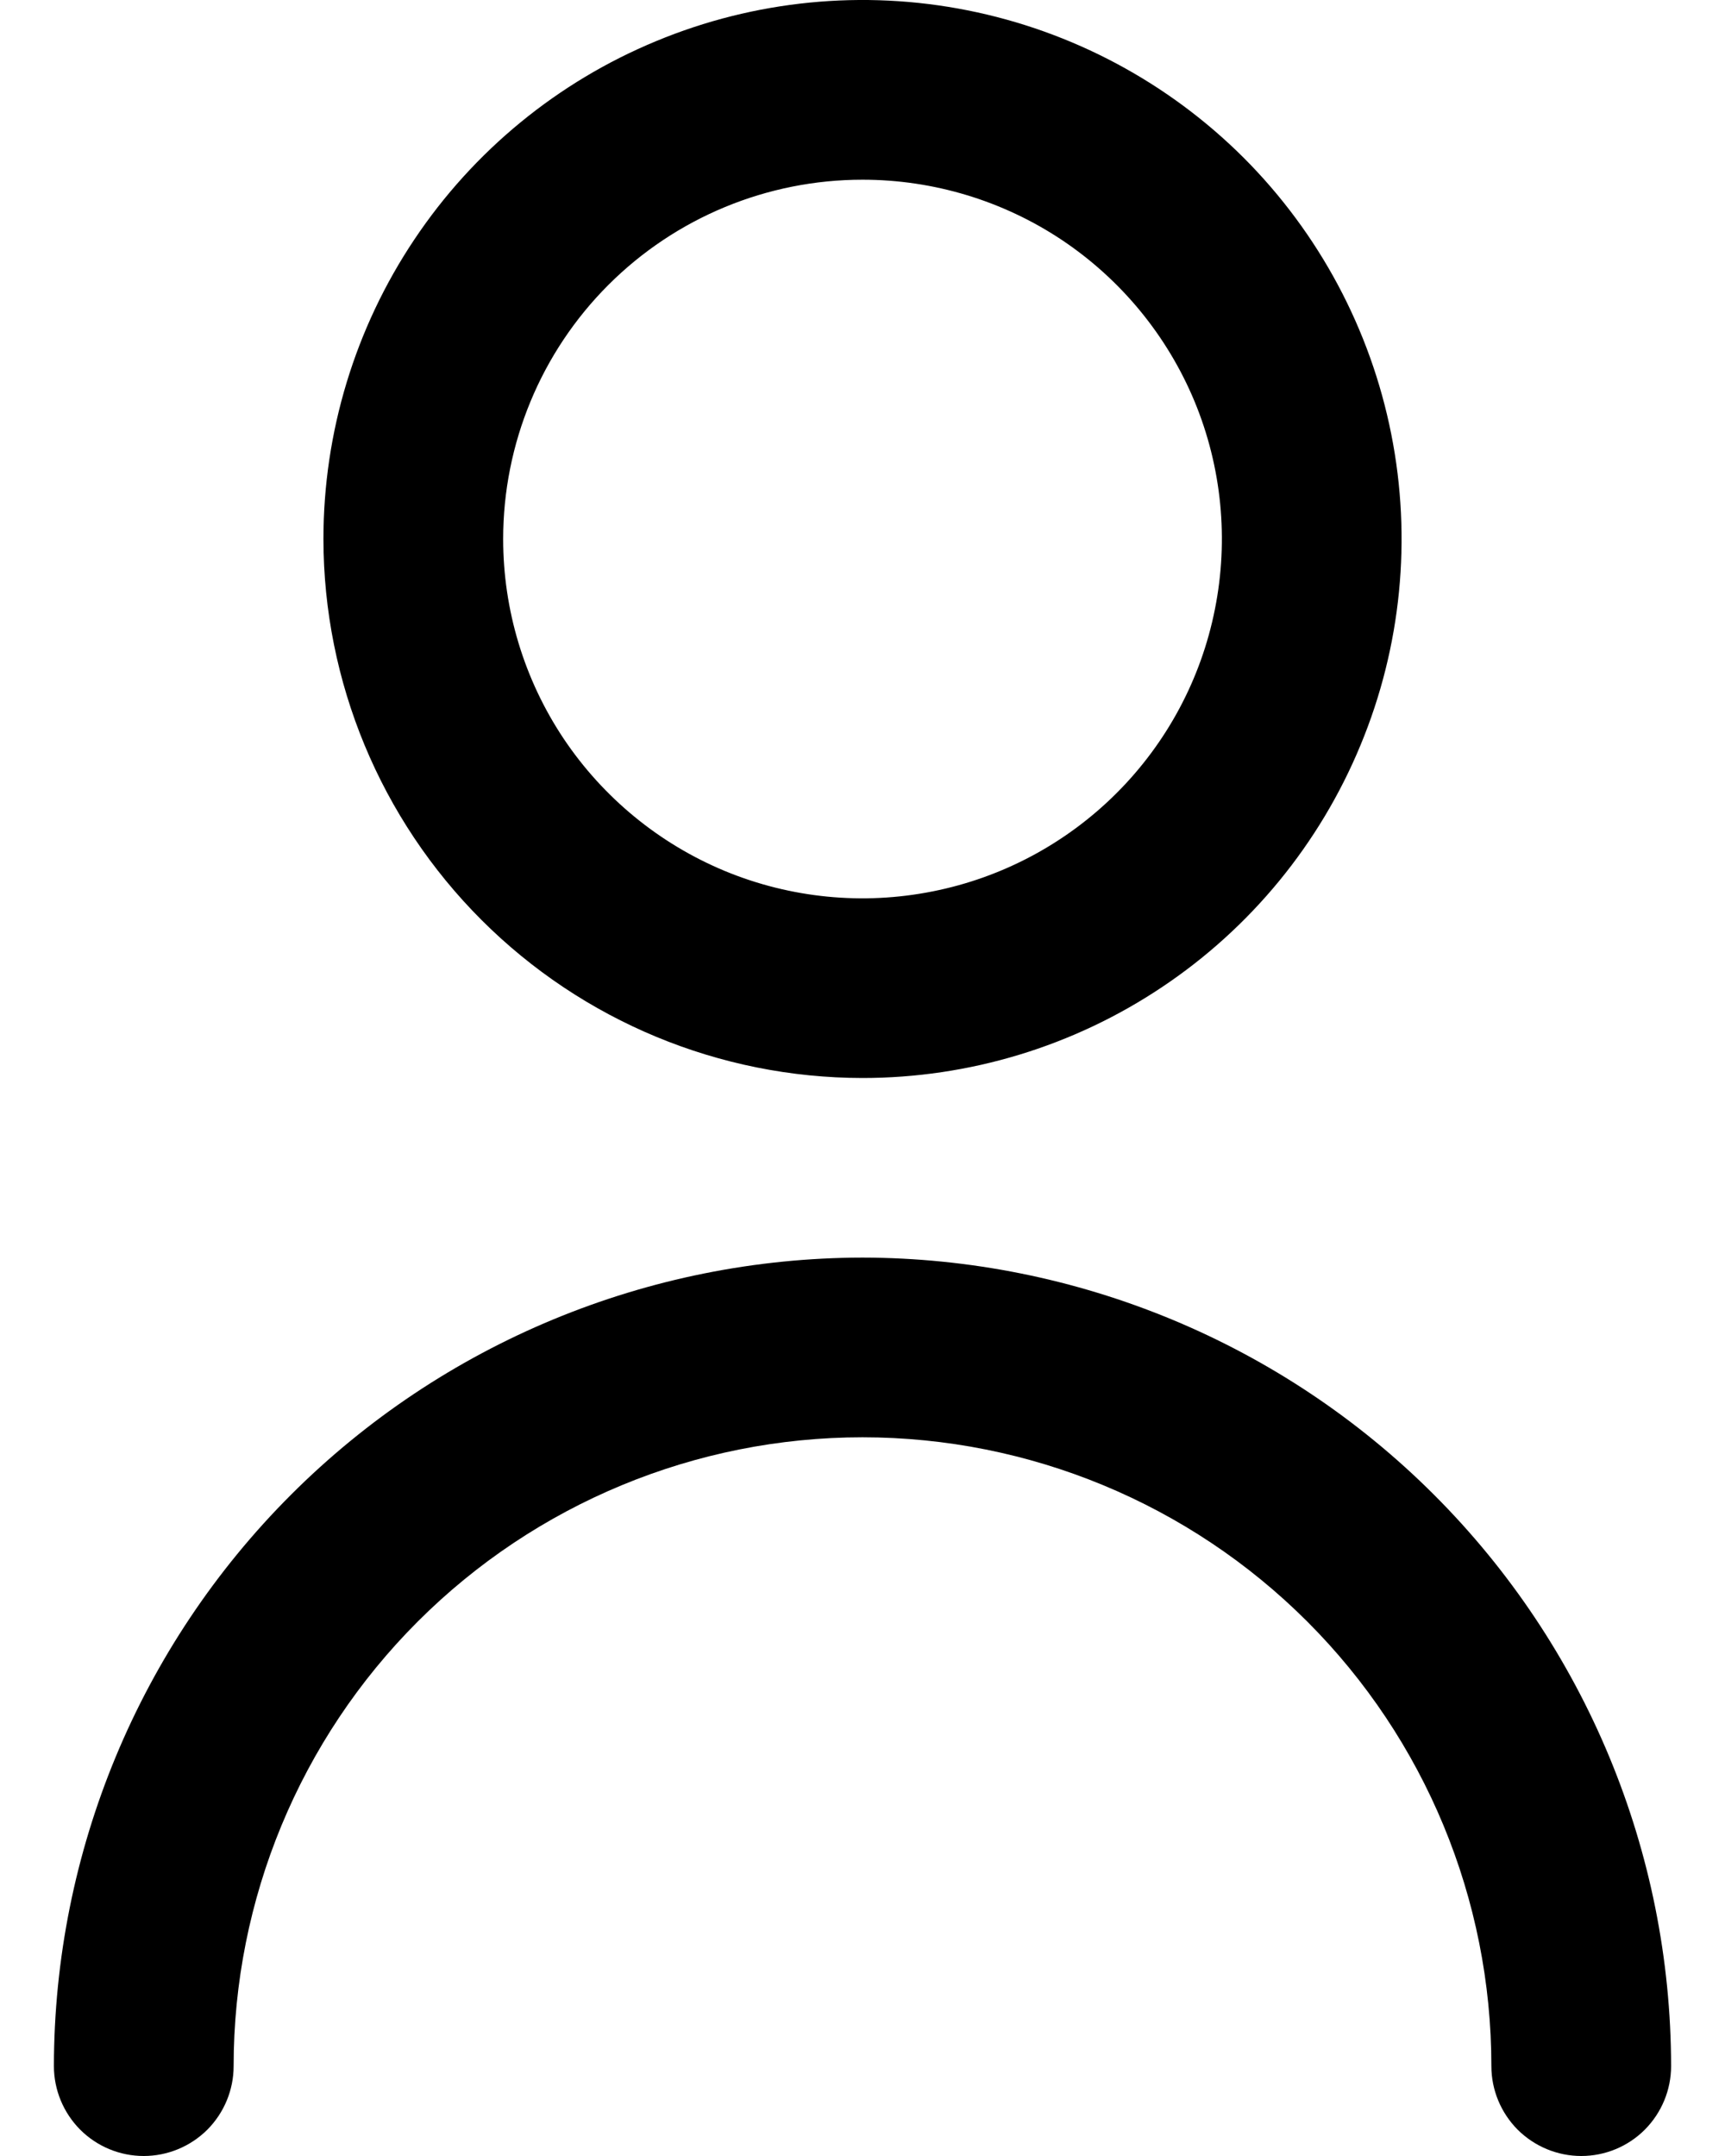
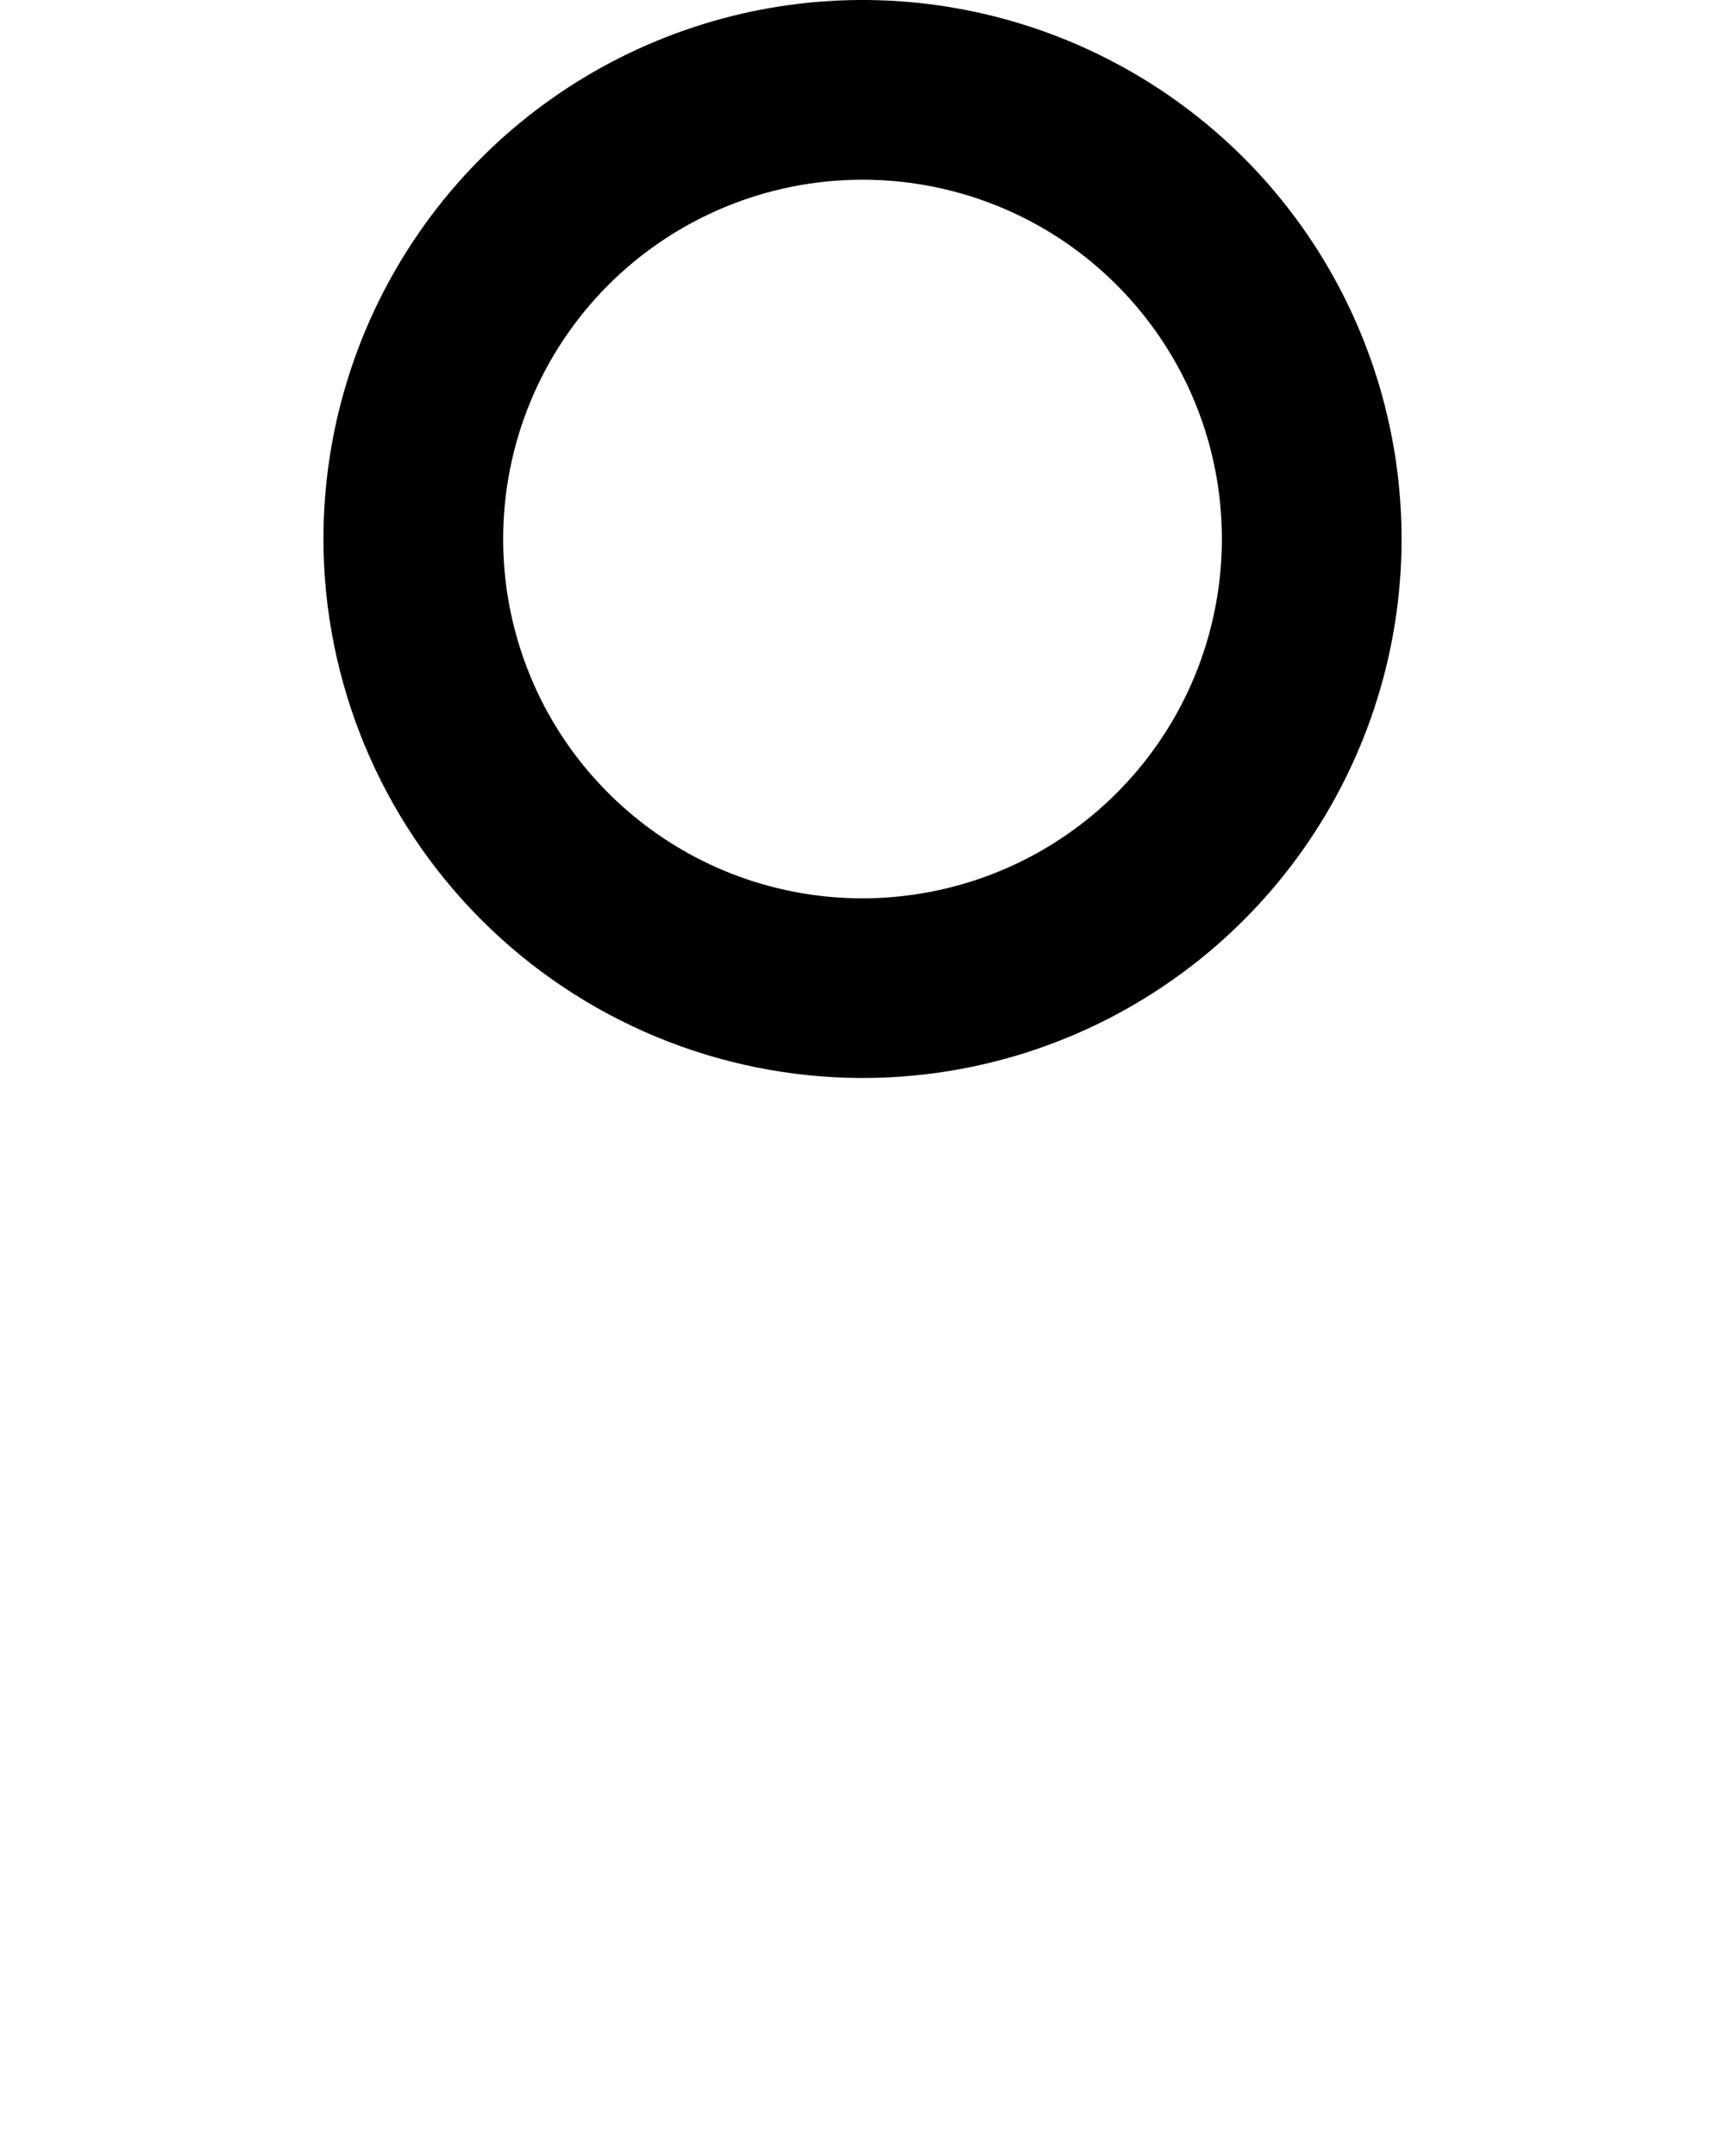
<svg xmlns="http://www.w3.org/2000/svg" width="16" height="20" viewBox="0 0 16 20" fill="none">
  <g clip-path="url(#clip0_37_806)">
    <path d="M8 10C8.989 10 9.956 9.707 10.778 9.157C11.6 8.608 12.241 7.827 12.619 6.913C12.998 6 13.097 4.994 12.904 4.025C12.711 3.055 12.235 2.164 11.536 1.464C10.836 0.765 9.945 0.289 8.975 0.096C8.006 -0.097 7 0.002 6.087 0.381C5.173 0.759 4.392 1.4 3.843 2.222C3.293 3.044 3 4.011 3 5C3.001 6.326 3.529 7.597 4.466 8.534C5.403 9.471 6.674 9.999 8 10ZM8 1.667C8.659 1.667 9.304 1.862 9.852 2.228C10.4 2.595 10.827 3.115 11.08 3.724C11.332 4.333 11.398 5.004 11.269 5.65C11.141 6.297 10.823 6.891 10.357 7.357C9.891 7.823 9.297 8.141 8.65 8.269C8.004 8.398 7.333 8.332 6.724 8.08C6.115 7.827 5.595 7.4 5.228 6.852C4.862 6.304 4.667 5.659 4.667 5C4.667 4.116 5.018 3.268 5.643 2.643C6.268 2.018 7.116 1.667 8 1.667Z" fill="black" />
-     <path d="M8 11.666C6.012 11.669 4.105 12.46 2.699 13.866C1.293 15.272 0.502 17.178 0.5 19.166C0.5 19.387 0.588 19.599 0.744 19.756C0.9 19.912 1.112 20 1.333 20C1.554 20 1.766 19.912 1.923 19.756C2.079 19.599 2.167 19.387 2.167 19.166C2.167 17.619 2.781 16.136 3.875 15.042C4.969 13.948 6.453 13.333 8 13.333C9.547 13.333 11.031 13.948 12.125 15.042C13.219 16.136 13.833 17.619 13.833 19.166C13.833 19.387 13.921 19.599 14.077 19.756C14.234 19.912 14.446 20 14.667 20C14.888 20 15.1 19.912 15.256 19.756C15.412 19.599 15.5 19.387 15.5 19.166C15.498 17.178 14.707 15.272 13.301 13.866C11.895 12.46 9.988 11.669 8 11.666Z" fill="black" />
  </g>
  <defs>
    <clipPath id="clip0_37_806">
      <rect width="16" height="20" fill="white" />
    </clipPath>
  </defs>
</svg>